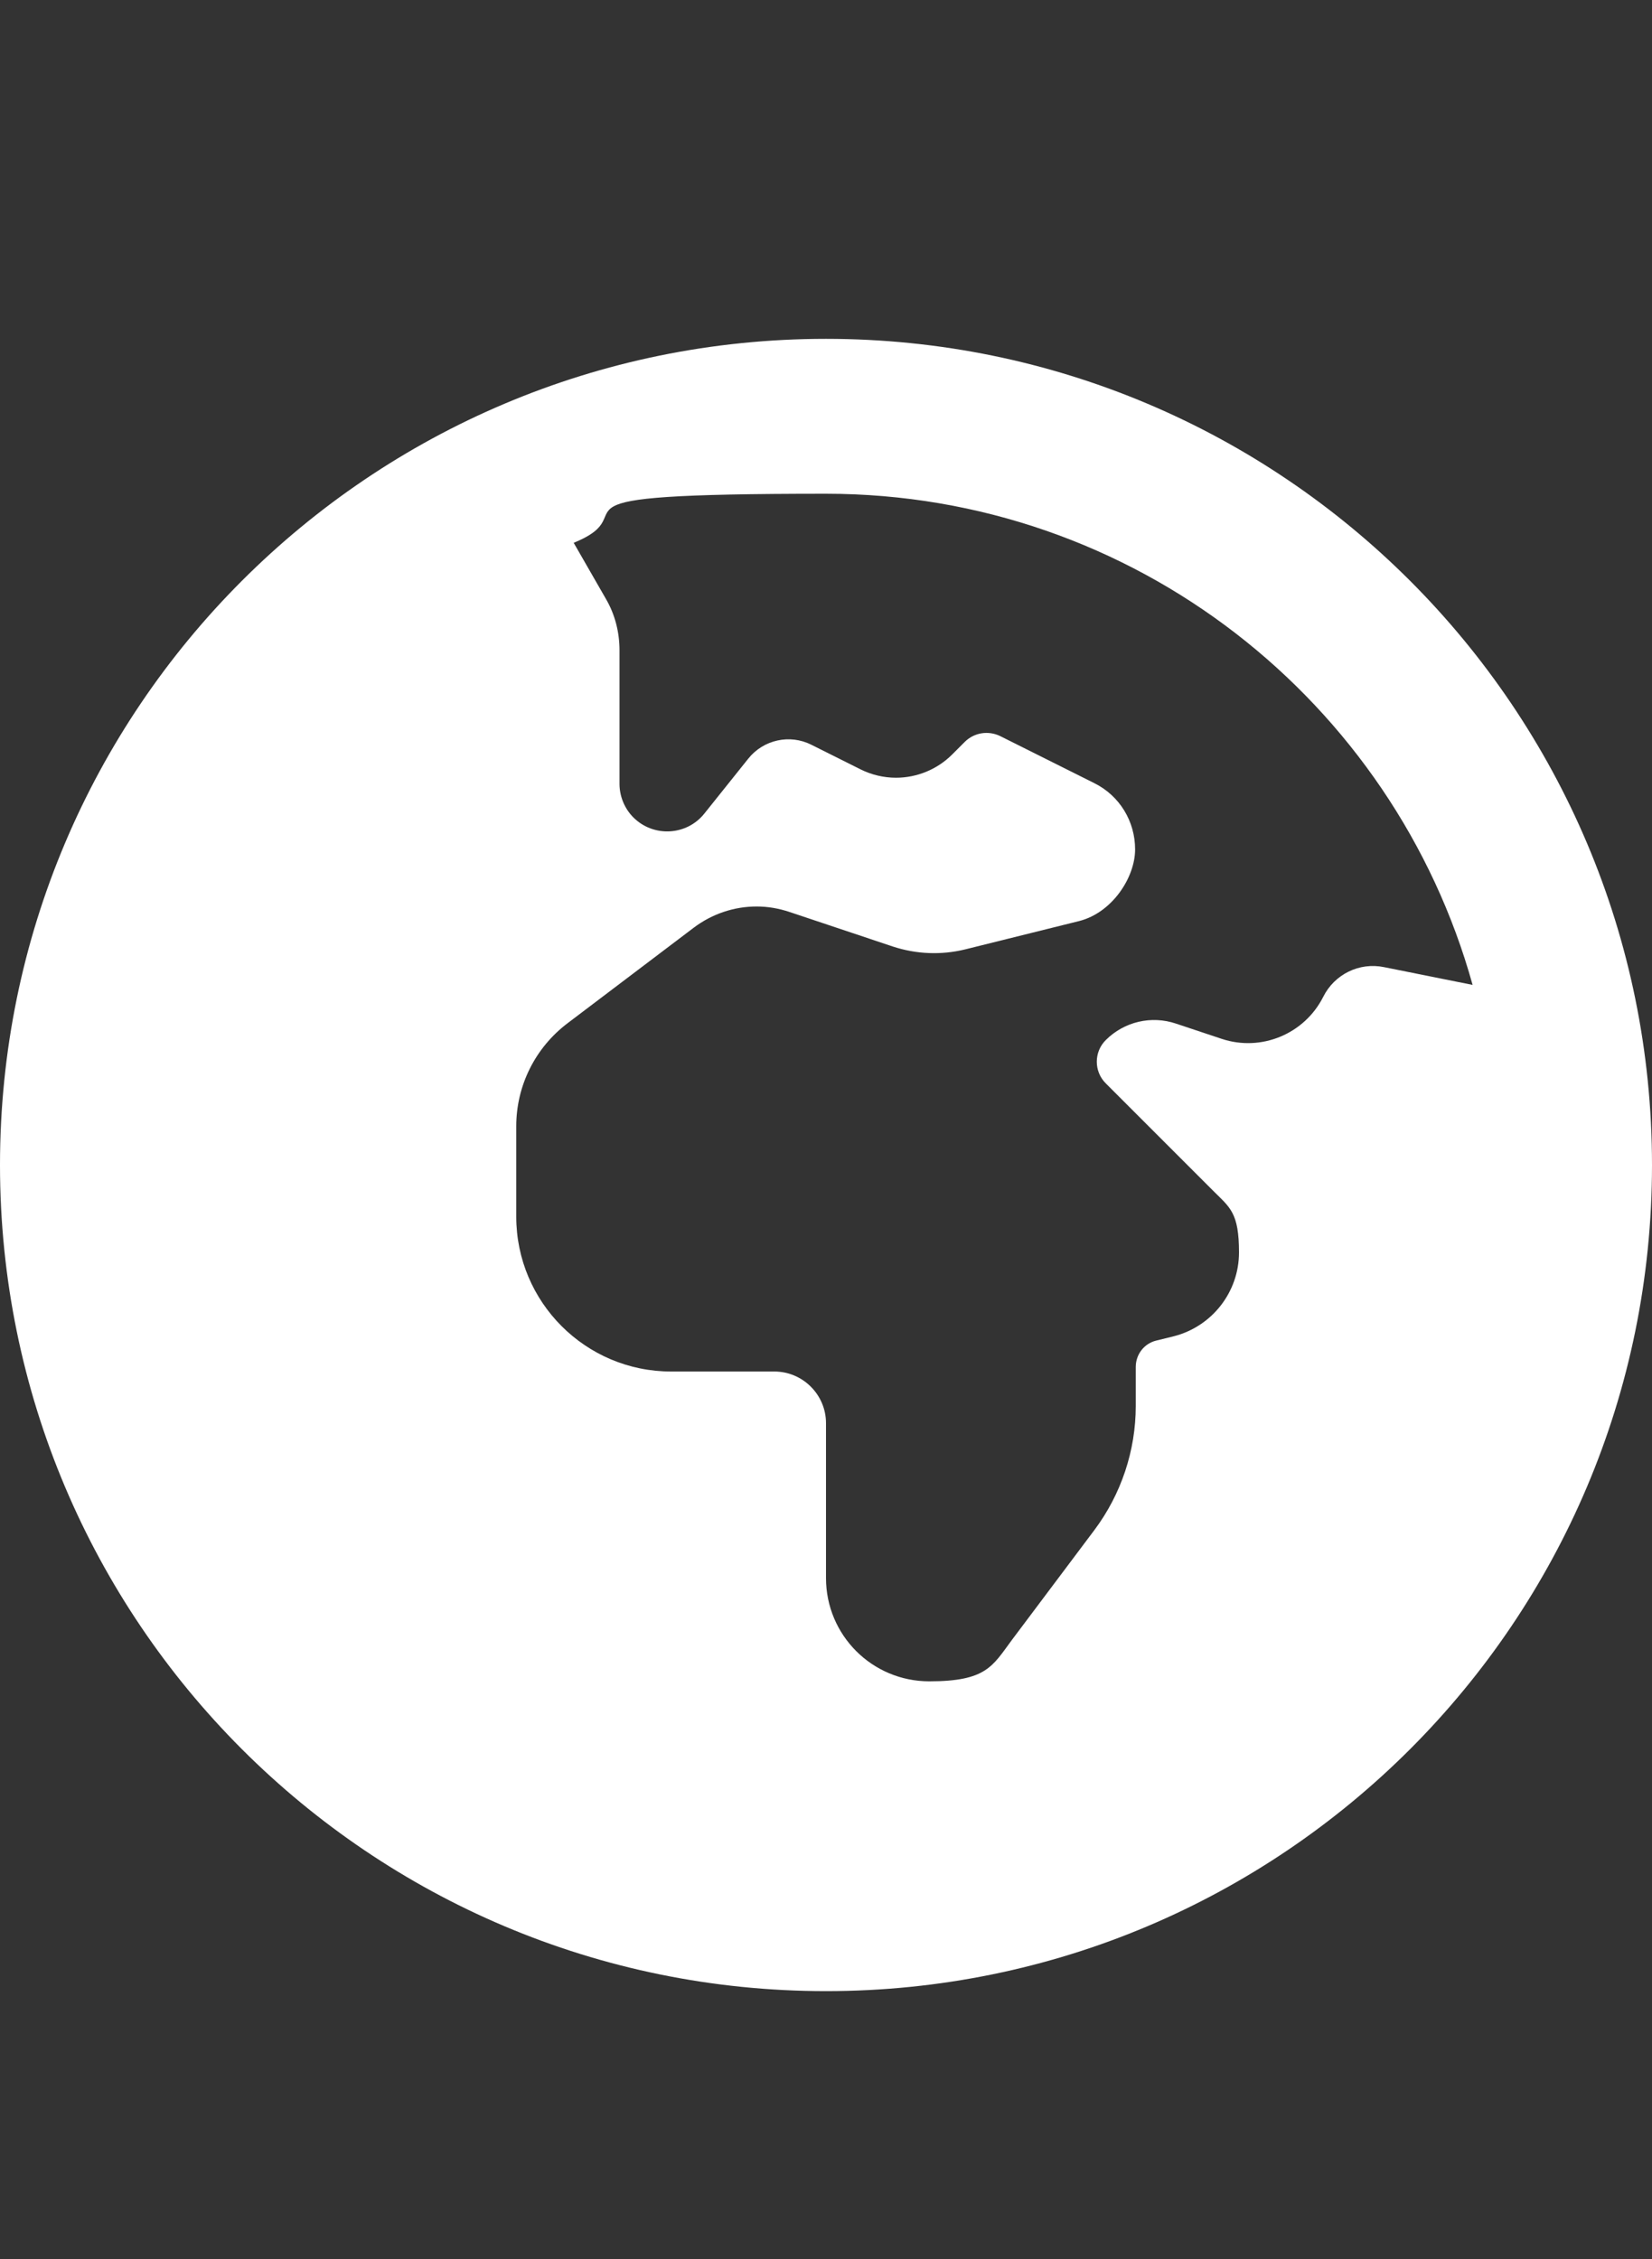
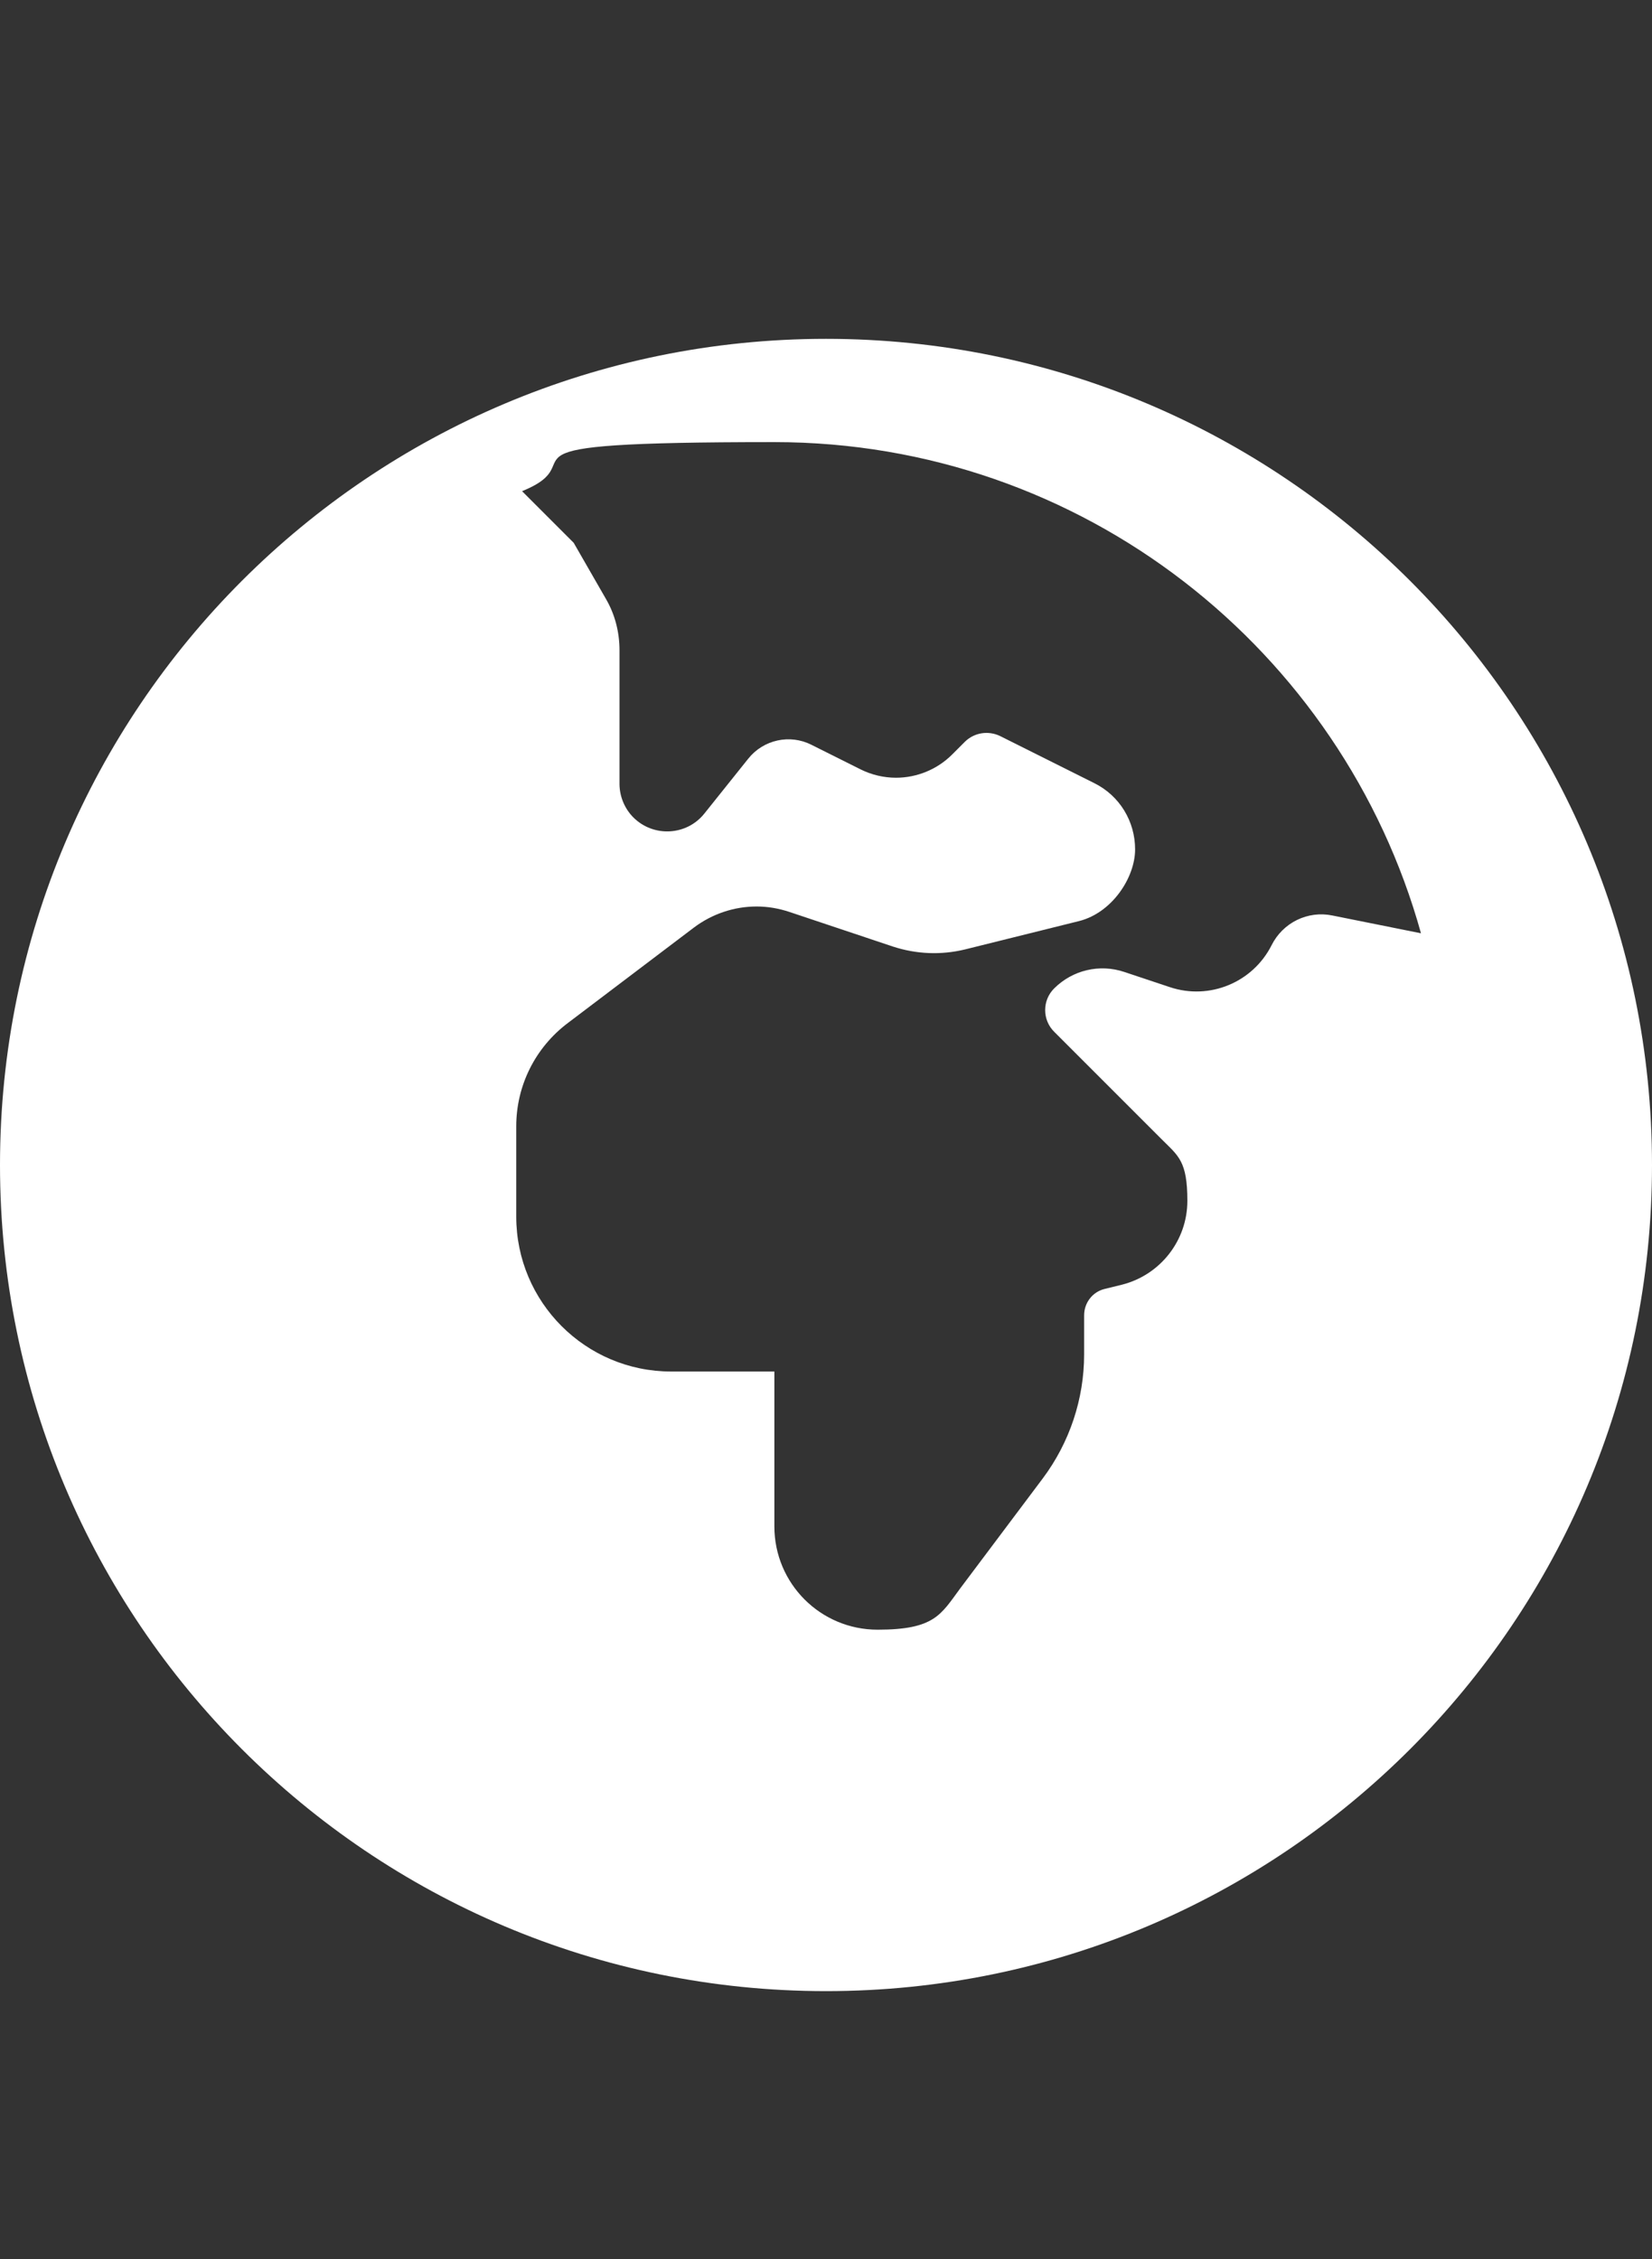
<svg xmlns="http://www.w3.org/2000/svg" id="Layer_1" data-name="Layer 1" version="1.1" viewBox="0 -105 512 700">
  <rect x="0" y="-105" width="512" height="700" fill="#333333" stroke="none" />
  <defs>
    <style>
      .cls-1 {
        fill: #fff;
        stroke-width: 0px;
      }
    </style>
  </defs>
-   <path class="cls-1" d="M177.8,63.2l10,17.4c2.8,4.8,4.2,10.3,4.2,15.9v41.4c0,3.9,1.6,7.7,4.3,10.4,6.2,6.2,16.5,5.7,22-1.2l13.6-17c4.7-5.9,12.9-7.7,19.6-4.3l15.2,7.6c3.4,1.7,7.2,2.6,11,2.6,6.5,0,12.8-2.6,17.4-7.2l3.9-3.9c2.9-2.9,7.3-3.6,11-1.8l29.2,14.6c7.8,3.9,12.6,11.8,12.6,20.5s-7.1,19.6-17.3,22.2l-35.4,8.8c-7.4,1.8-15.1,1.5-22.4-.9l-32-10.7c-3.3-1.1-6.7-1.7-10.2-1.7-7,0-13.8,2.3-19.4,6.5l-39.1,29.6c-10.1,7.6-16,19.4-16,32v28c0,26.5,21.5,48,48,48h32c8.8,0,16,7.2,16,16v48c0,17.7,14.3,32,32,32s19.6-4.7,25.6-12.8l25.6-34.1c8.3-11.1,12.8-24.6,12.8-38.4v-12.1c0-3.9,2.6-7.3,6.4-8.2l5.3-1.3c11.9-3,20.3-13.7,20.3-26s-2.8-13.9-7.8-18.9l-33.5-33.5c-3.7-3.7-3.7-9.7,0-13.4,5.7-5.7,14.1-7.7,21.8-5.1l14.1,4.7c12.3,4.1,25.7-1.5,31.5-13,3.5-7,11.2-10.8,18.9-9.2l27.4,5.5c-24.4-87.8-104.9-152.2-200.4-152.2s-54,5.4-78.2,15.2ZM0,256C0,114.6,114.6,0,256,0s256,114.6,256,256-114.6,256-256,256S0,397.4,0,256Z" />
+   <path class="cls-1" d="M177.8,63.2l10,17.4c2.8,4.8,4.2,10.3,4.2,15.9v41.4c0,3.9,1.6,7.7,4.3,10.4,6.2,6.2,16.5,5.7,22-1.2l13.6-17c4.7-5.9,12.9-7.7,19.6-4.3l15.2,7.6c3.4,1.7,7.2,2.6,11,2.6,6.5,0,12.8-2.6,17.4-7.2l3.9-3.9c2.9-2.9,7.3-3.6,11-1.8l29.2,14.6c7.8,3.9,12.6,11.8,12.6,20.5s-7.1,19.6-17.3,22.2l-35.4,8.8c-7.4,1.8-15.1,1.5-22.4-.9l-32-10.7c-3.3-1.1-6.7-1.7-10.2-1.7-7,0-13.8,2.3-19.4,6.5l-39.1,29.6c-10.1,7.6-16,19.4-16,32v28c0,26.5,21.5,48,48,48h32v48c0,17.7,14.3,32,32,32s19.6-4.7,25.6-12.8l25.6-34.1c8.3-11.1,12.8-24.6,12.8-38.4v-12.1c0-3.9,2.6-7.3,6.4-8.2l5.3-1.3c11.9-3,20.3-13.7,20.3-26s-2.8-13.9-7.8-18.9l-33.5-33.5c-3.7-3.7-3.7-9.7,0-13.4,5.7-5.7,14.1-7.7,21.8-5.1l14.1,4.7c12.3,4.1,25.7-1.5,31.5-13,3.5-7,11.2-10.8,18.9-9.2l27.4,5.5c-24.4-87.8-104.9-152.2-200.4-152.2s-54,5.4-78.2,15.2ZM0,256C0,114.6,114.6,0,256,0s256,114.6,256,256-114.6,256-256,256S0,397.4,0,256Z" />
</svg>